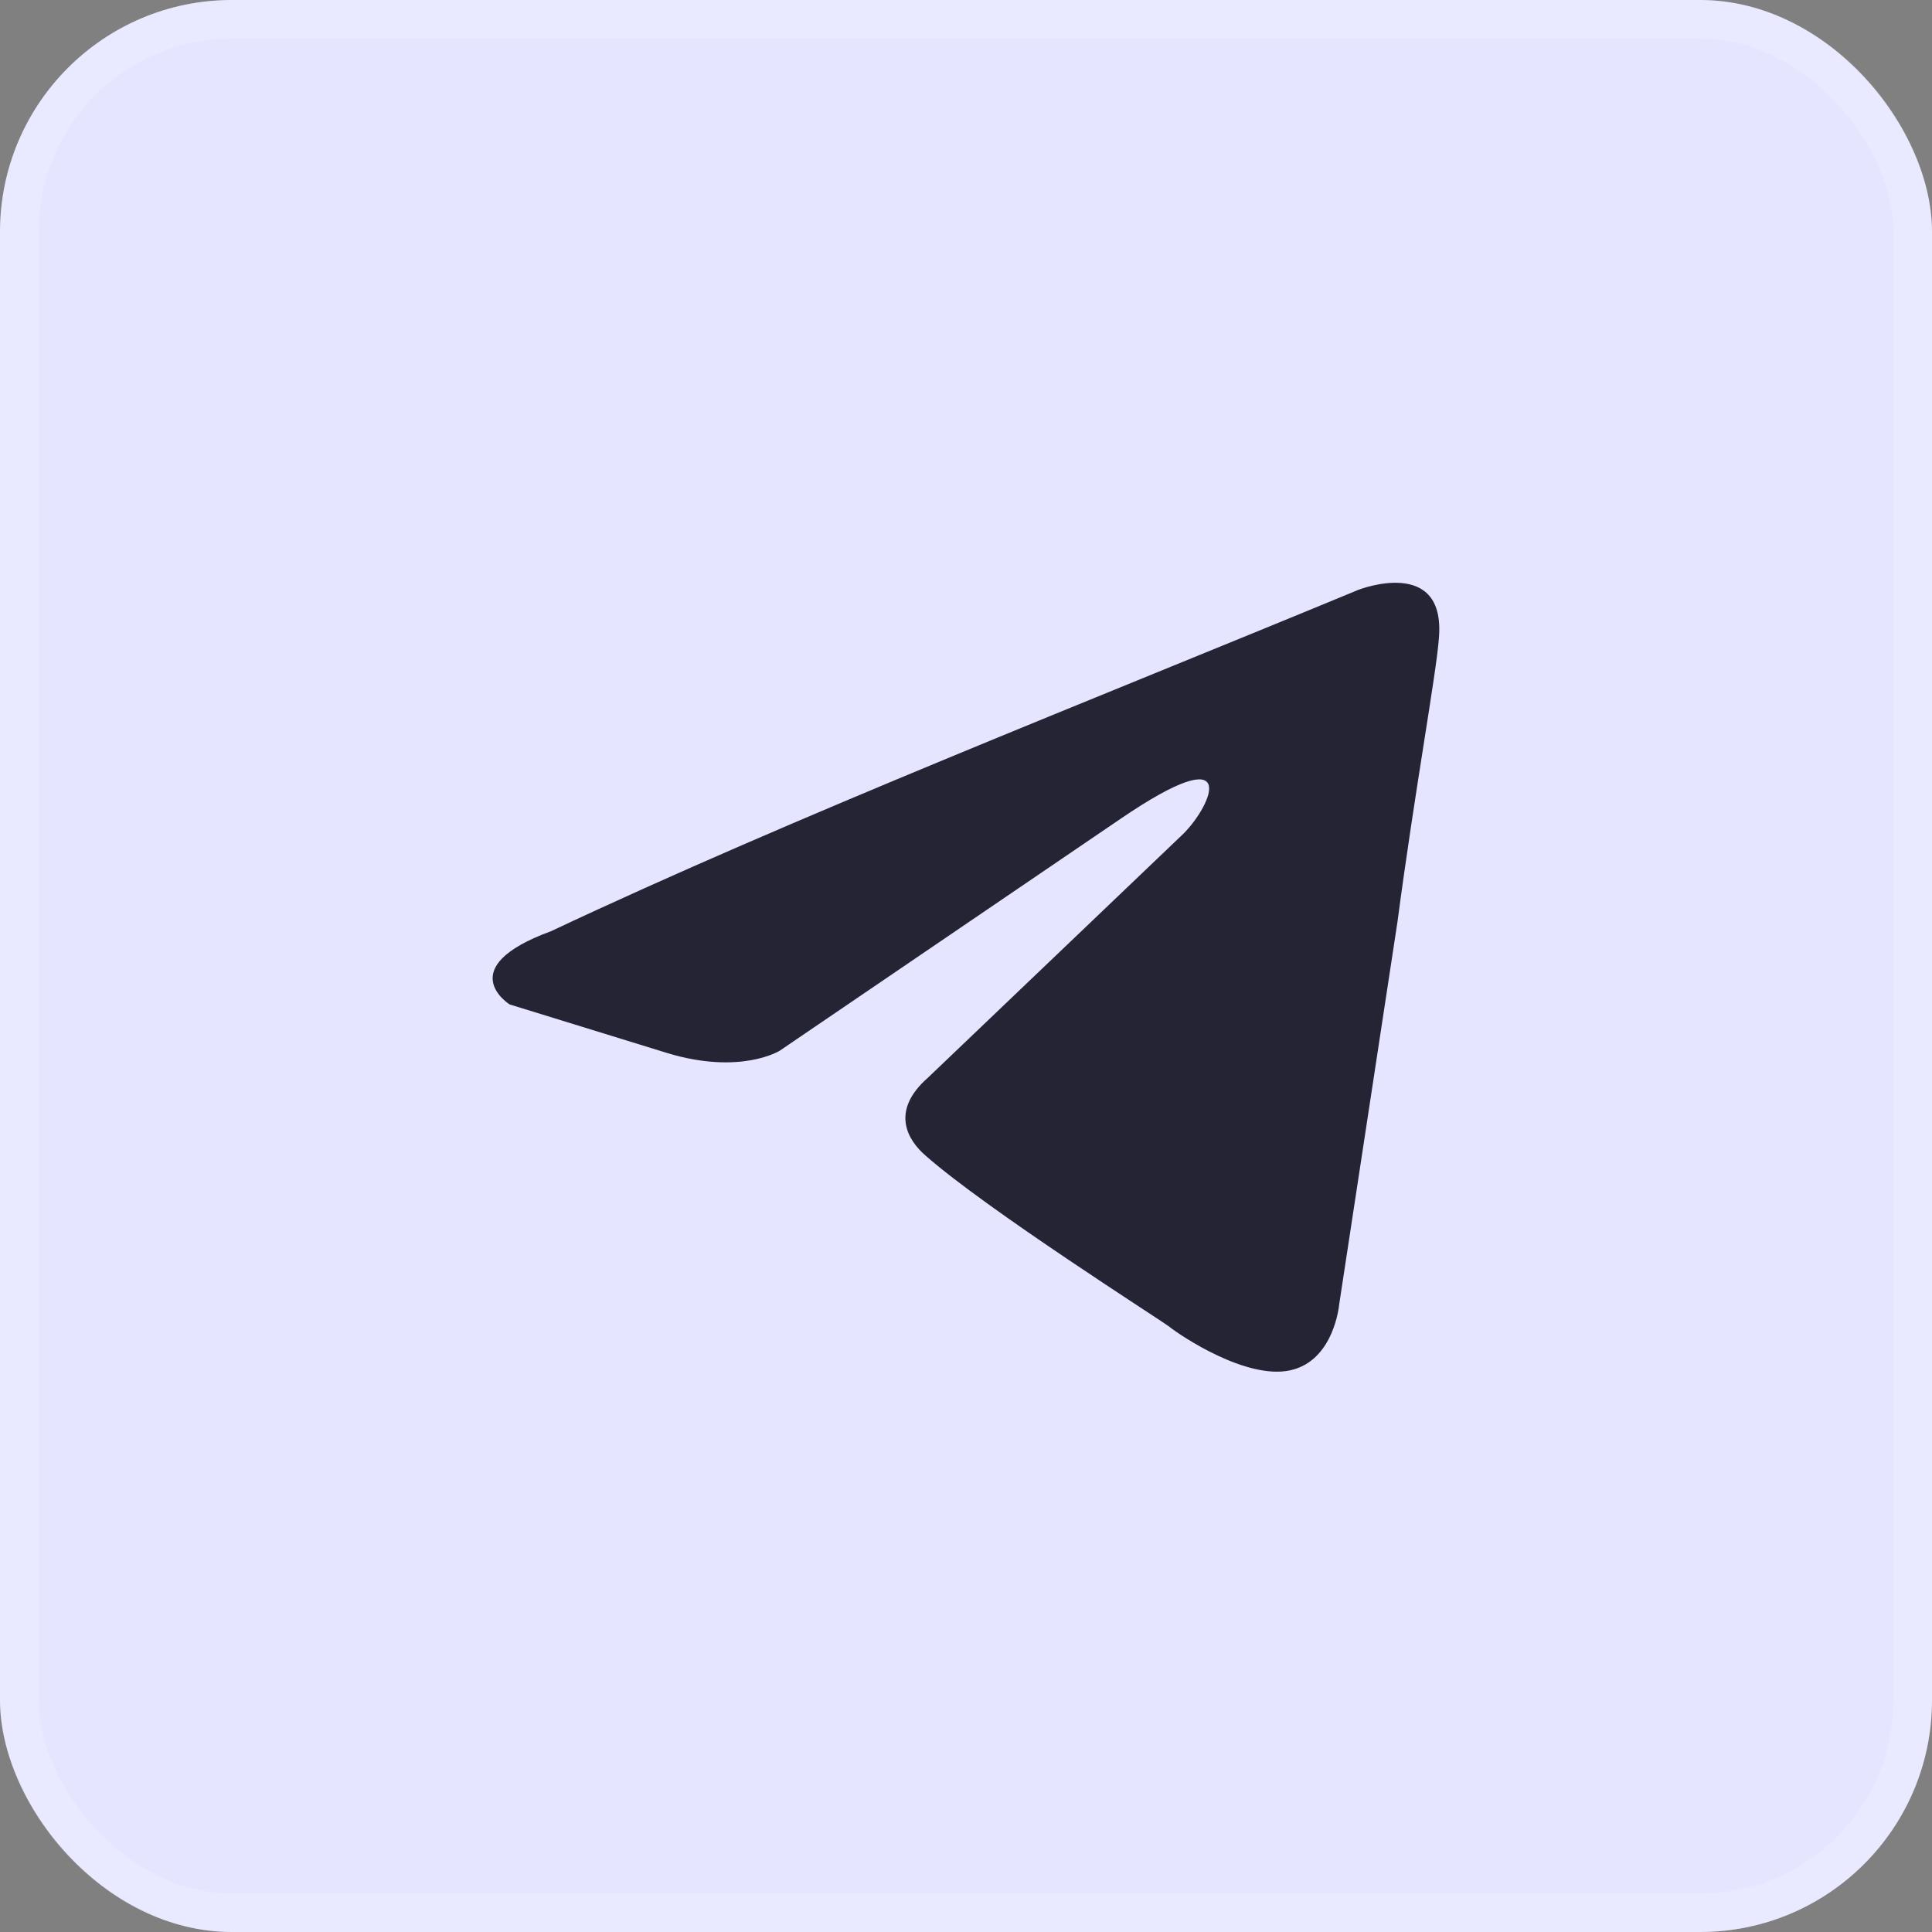
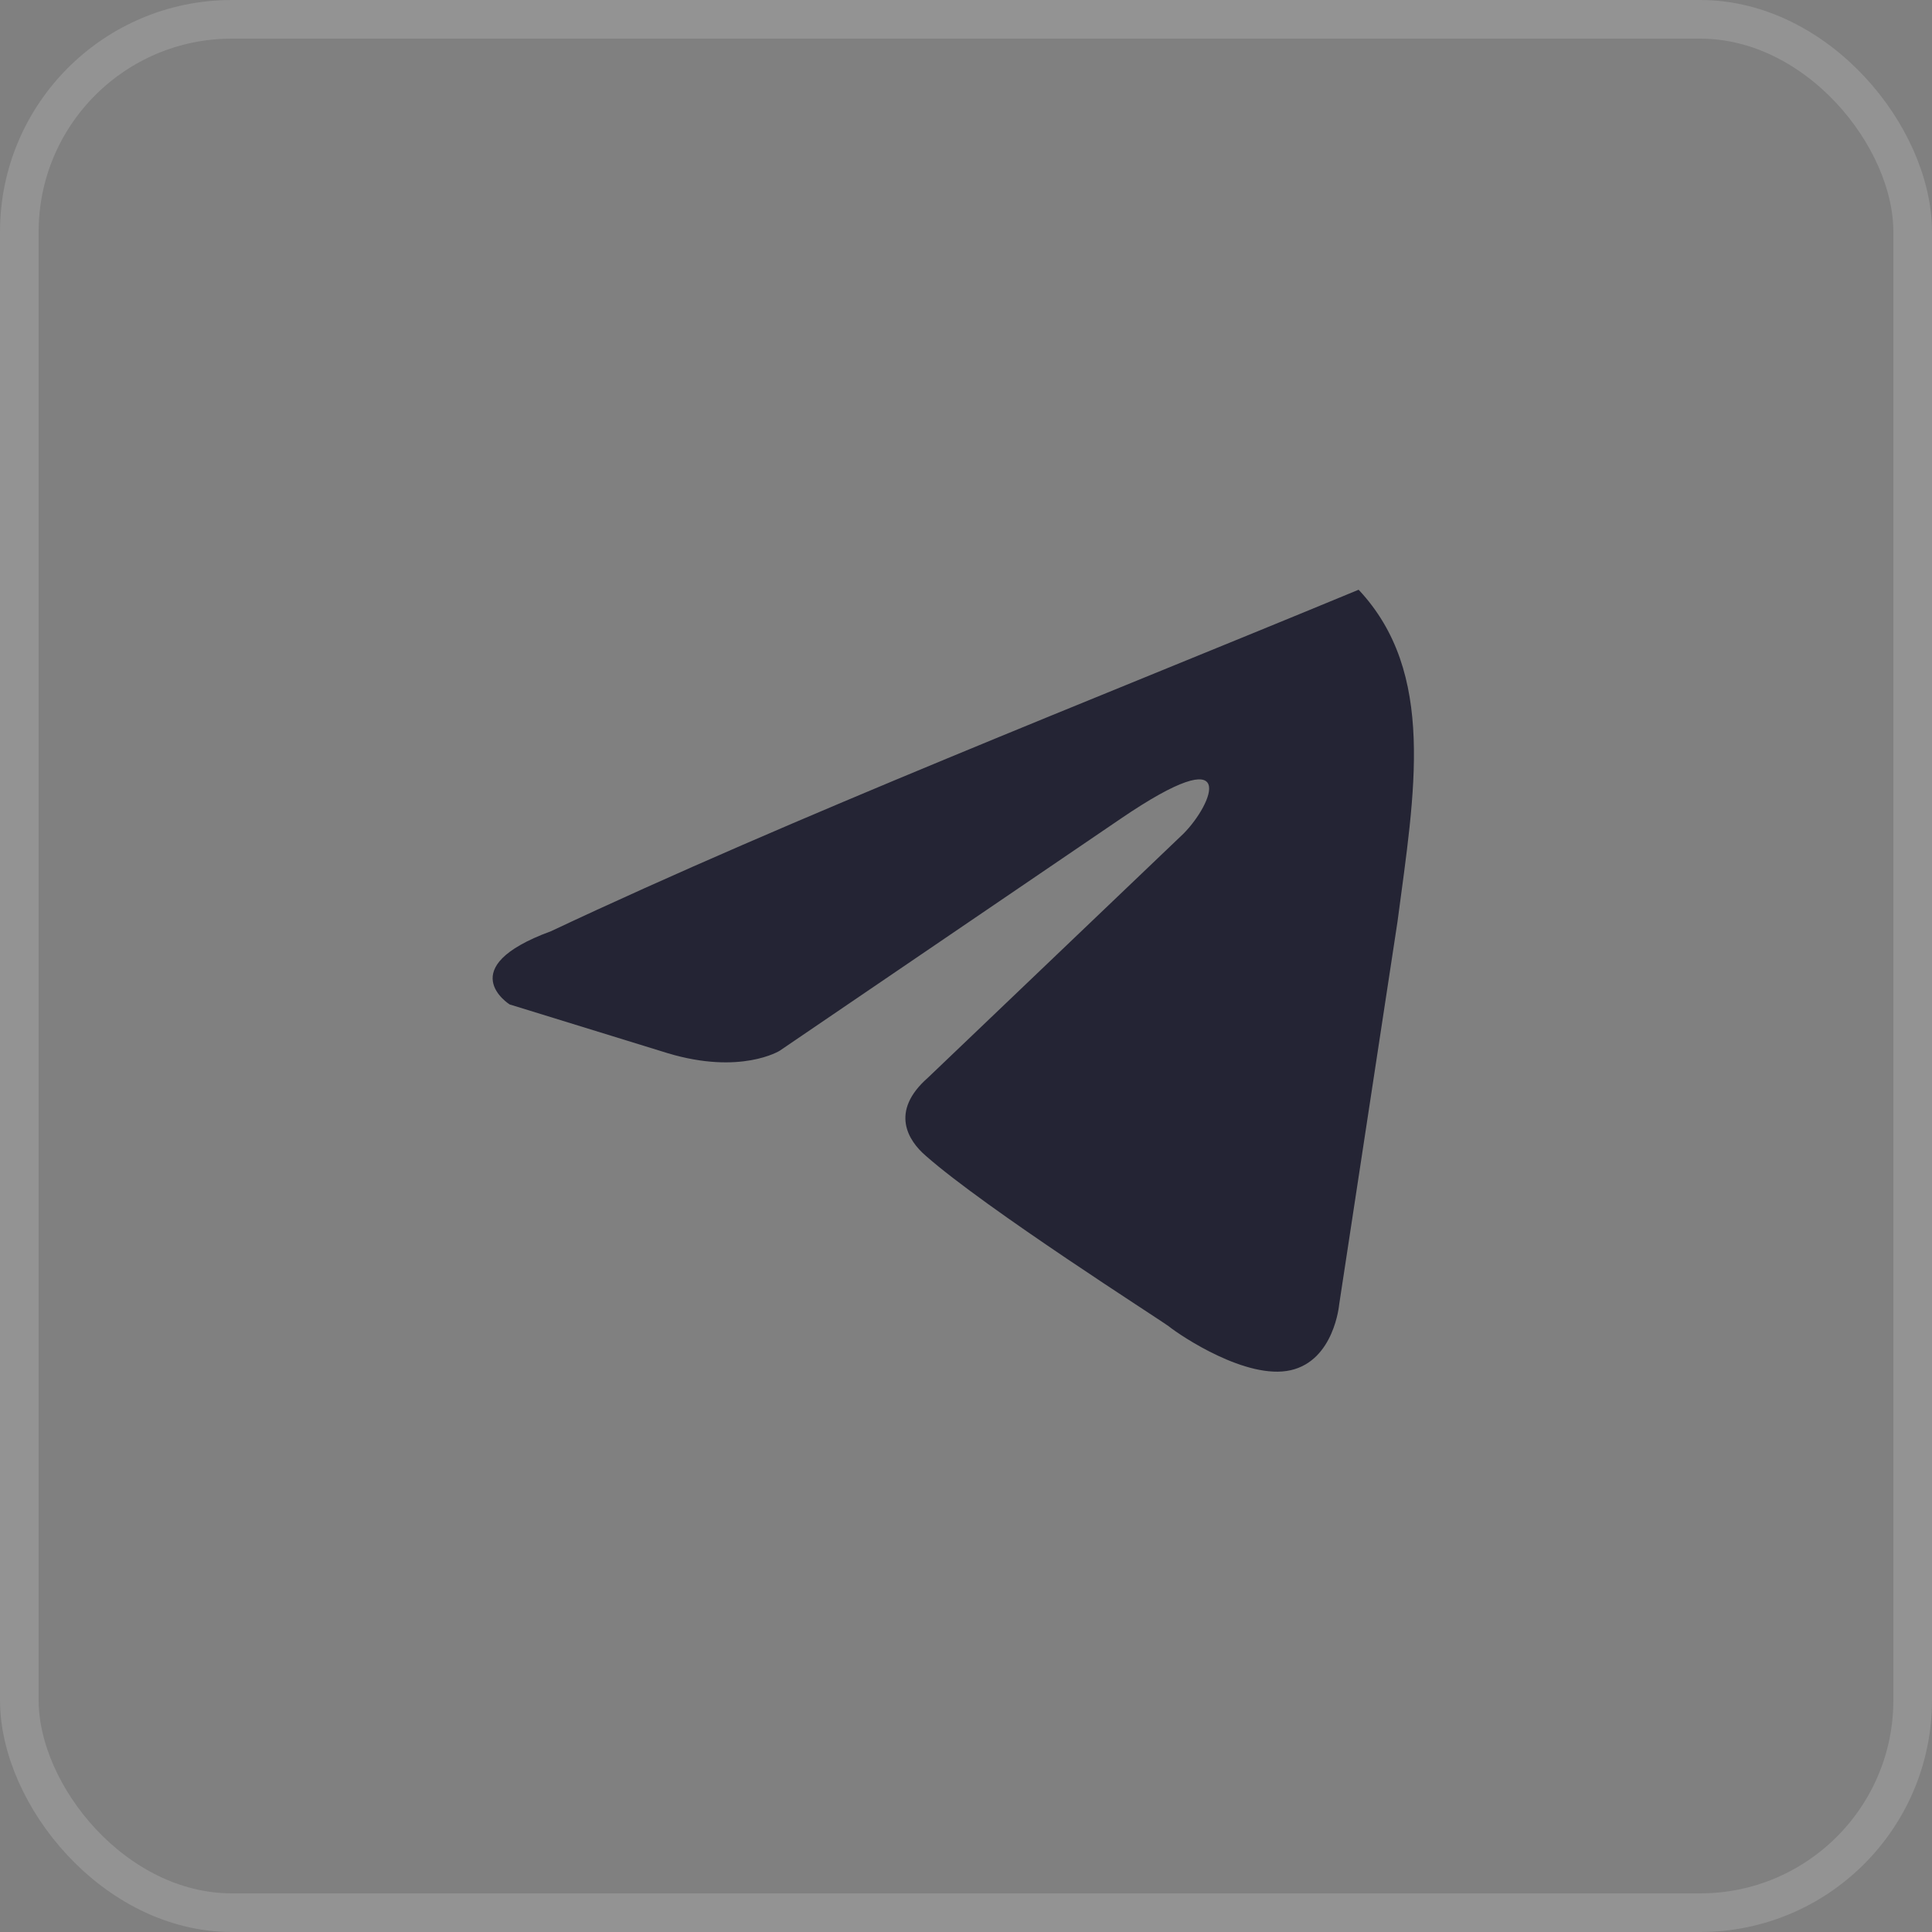
<svg xmlns="http://www.w3.org/2000/svg" width="45" height="45" viewBox="0 0 45 45" fill="none">
  <rect x="0" y="0" width="45" height="45" fill="#808080" stroke="none" />
-   <rect width="45" height="45" rx="5.4" fill="#E5E5FF" />
  <rect x="0.45" y="0.45" width="44.1" height="44.1" rx="4.95" stroke="white" stroke-opacity="0.15" stroke-width="0.9" />
-   <path d="M31.645 13.736C31.645 13.736 33.684 12.941 33.514 14.873C33.458 15.668 32.948 18.452 32.551 21.463L31.192 30.383C31.192 30.383 31.078 31.689 30.058 31.916C29.038 32.144 27.509 31.121 27.225 30.894C26.998 30.723 22.976 28.167 21.559 26.917C21.163 26.576 20.709 25.894 21.616 25.099L27.565 19.418C28.245 18.736 28.925 17.145 26.092 19.077L18.16 24.474C18.16 24.474 17.253 25.042 15.553 24.531L11.87 23.395C11.87 23.395 10.51 22.542 12.833 21.69C18.5 19.02 25.469 16.293 31.645 13.736Z" fill="#242434" />
+   <path d="M31.645 13.736C33.458 15.668 32.948 18.452 32.551 21.463L31.192 30.383C31.192 30.383 31.078 31.689 30.058 31.916C29.038 32.144 27.509 31.121 27.225 30.894C26.998 30.723 22.976 28.167 21.559 26.917C21.163 26.576 20.709 25.894 21.616 25.099L27.565 19.418C28.245 18.736 28.925 17.145 26.092 19.077L18.16 24.474C18.16 24.474 17.253 25.042 15.553 24.531L11.87 23.395C11.87 23.395 10.51 22.542 12.833 21.69C18.5 19.02 25.469 16.293 31.645 13.736Z" fill="#242434" />
</svg>